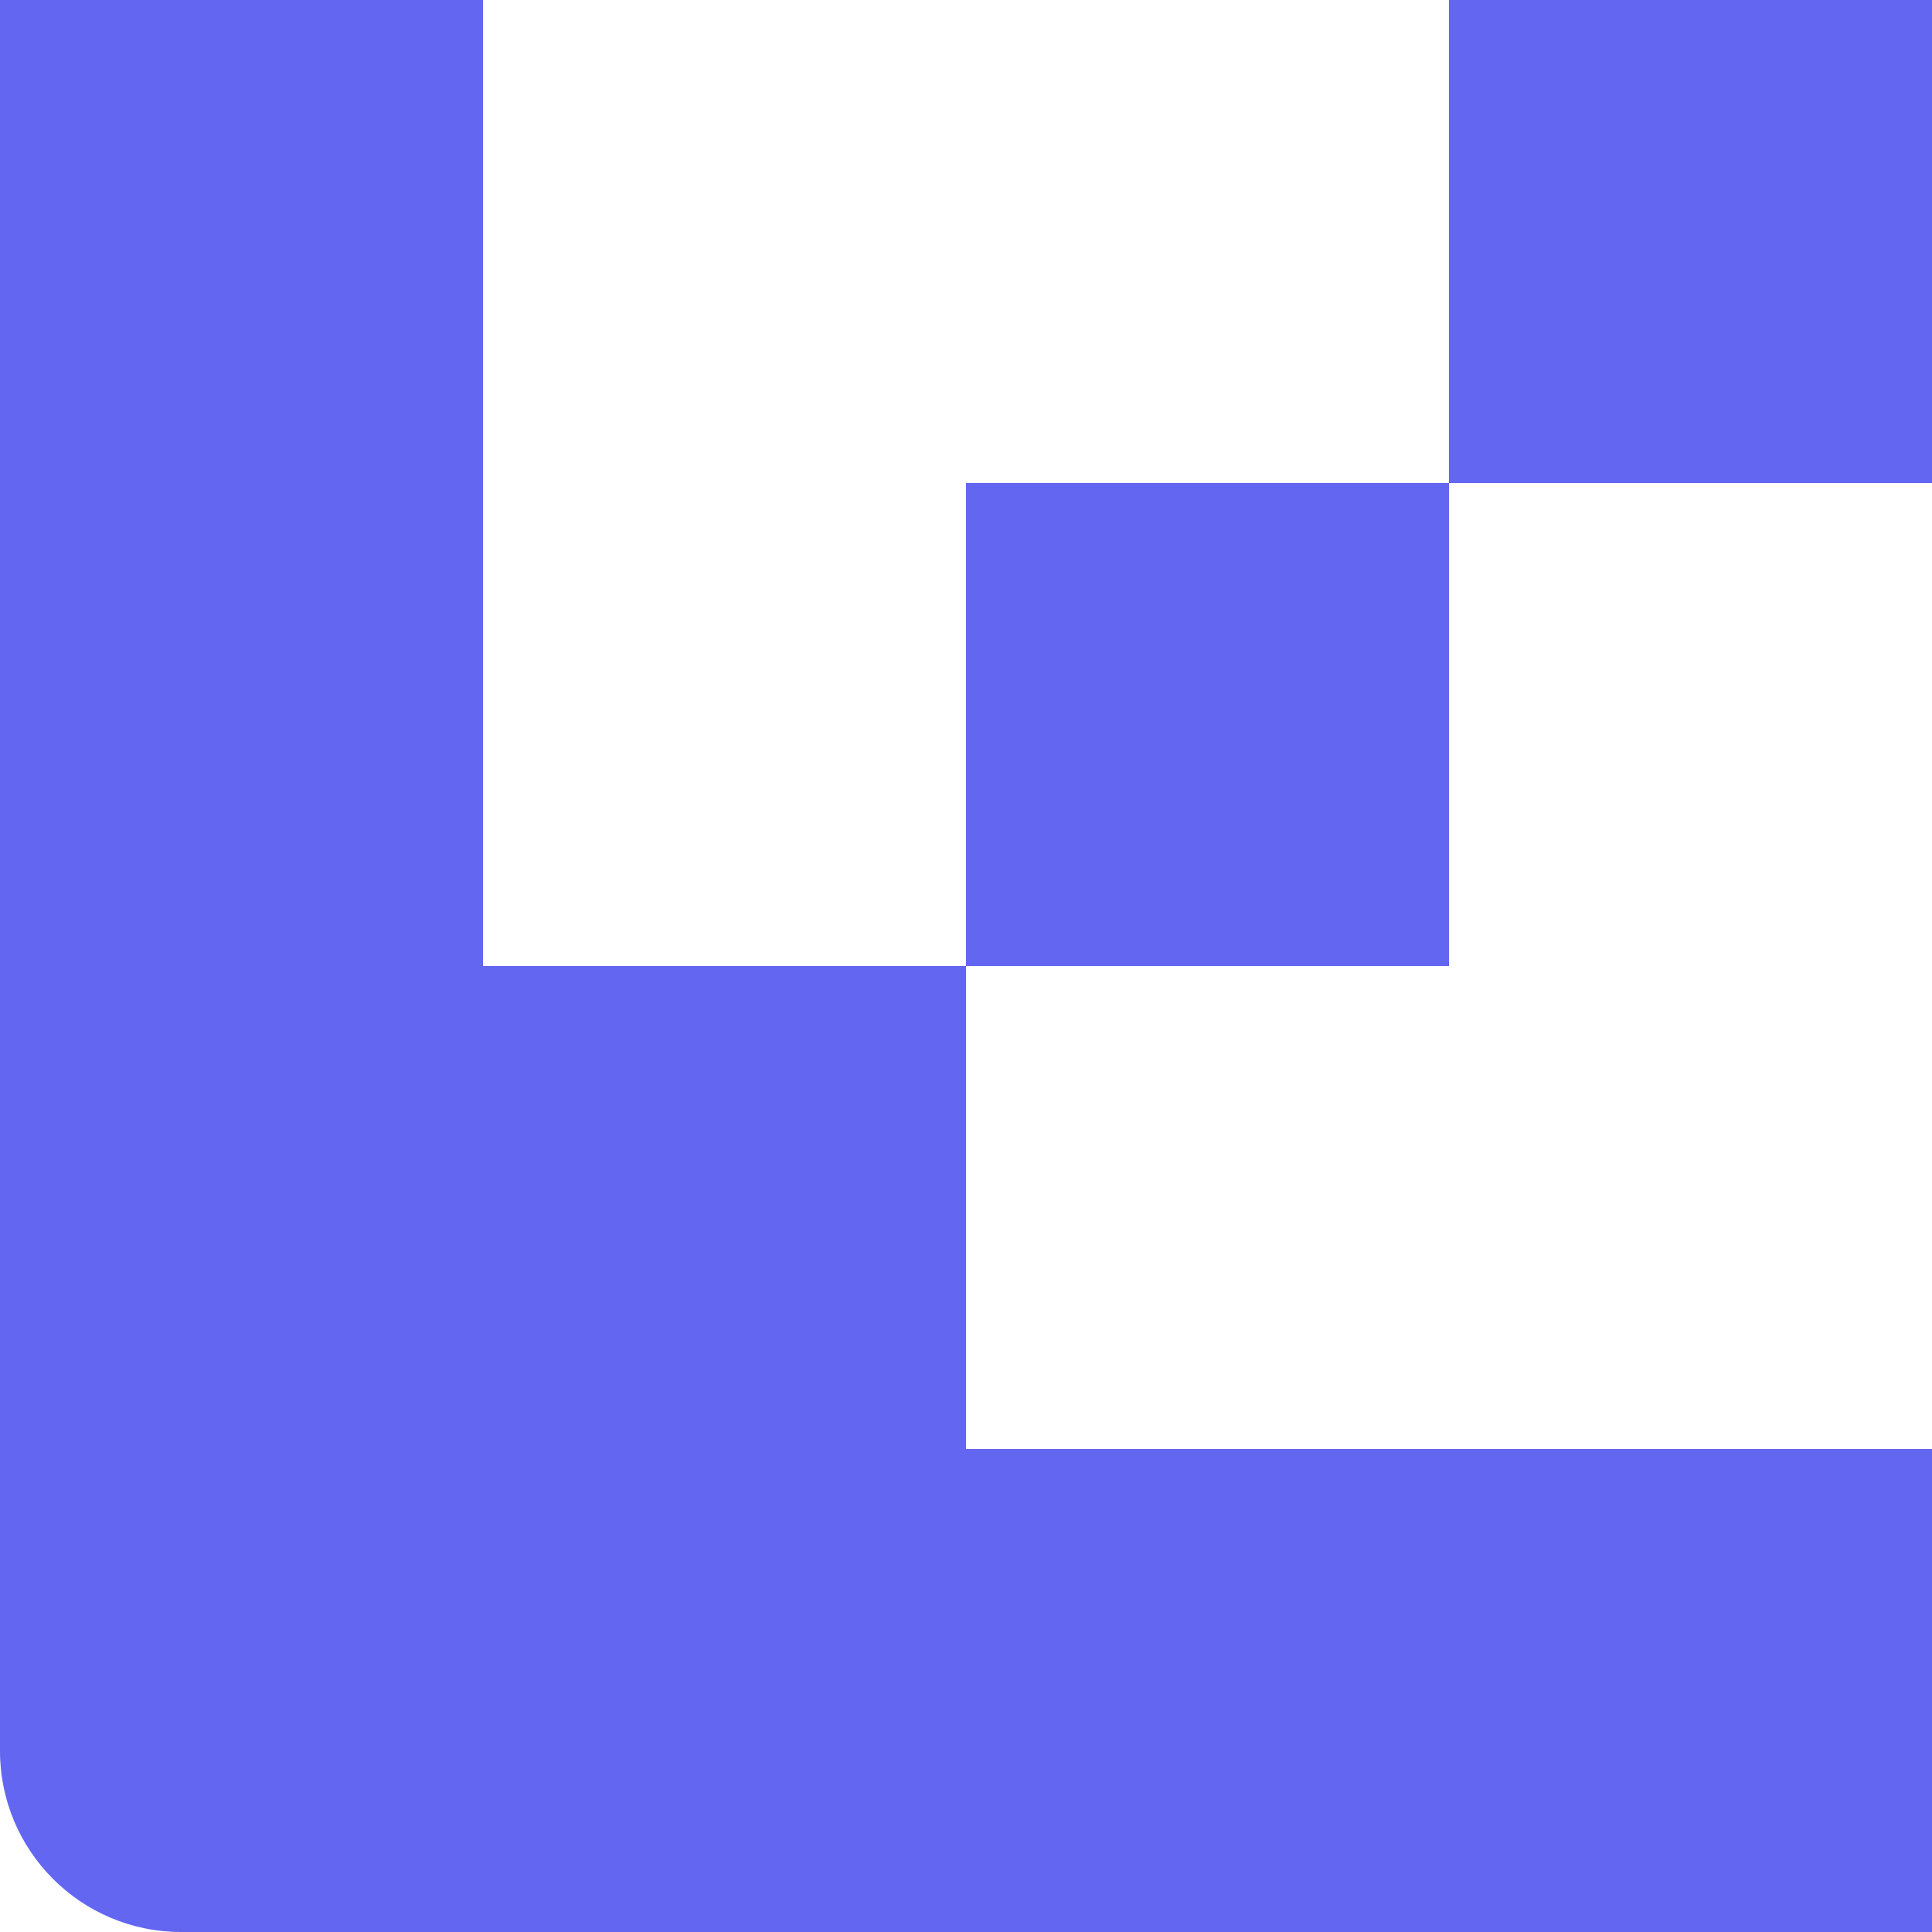
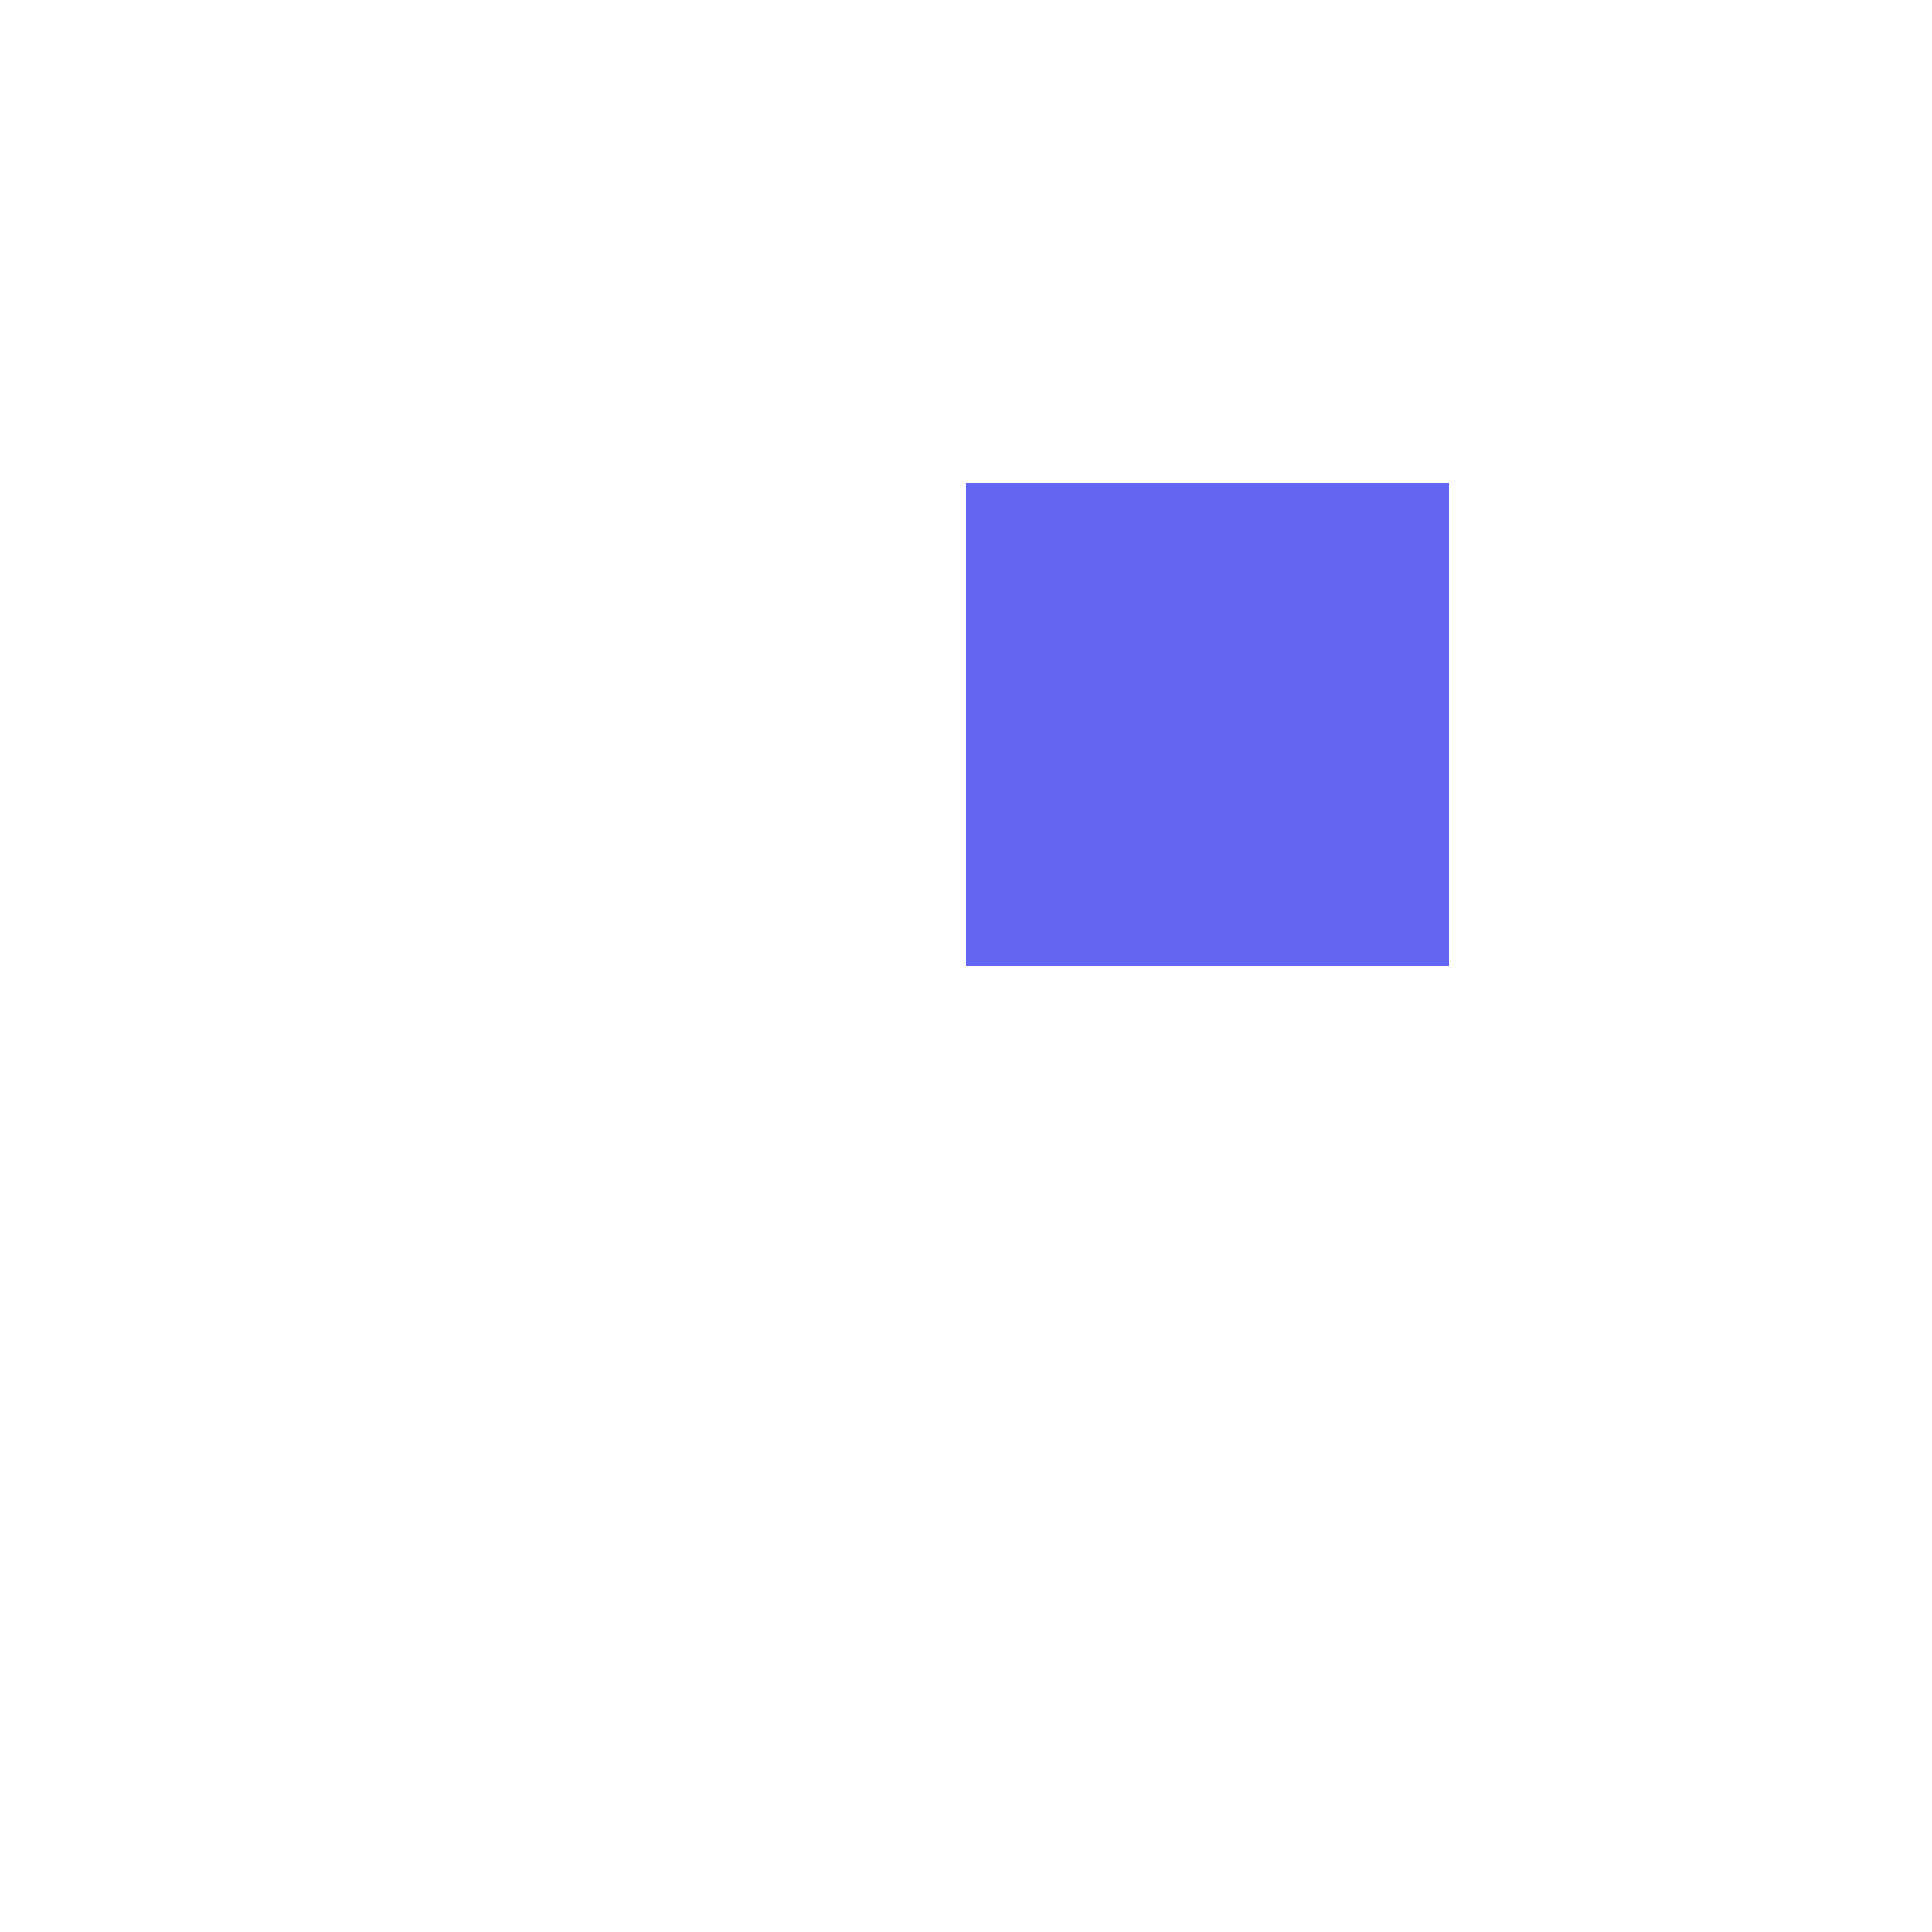
<svg xmlns="http://www.w3.org/2000/svg" width="64" height="64" viewBox="0 0 64 64" fill="none">
  <path d="M32 16H48V32H32V16Z" fill="#6366F1" />
-   <path d="M48 0H64V16H48V0Z" fill="#6366F1" />
-   <path d="M16 0H0V16V32V48V58C0 61.314 2.686 64 6 64H16H32H48H64V48H48H32V32H16V16V0Z" fill="#6366F1" />
</svg>